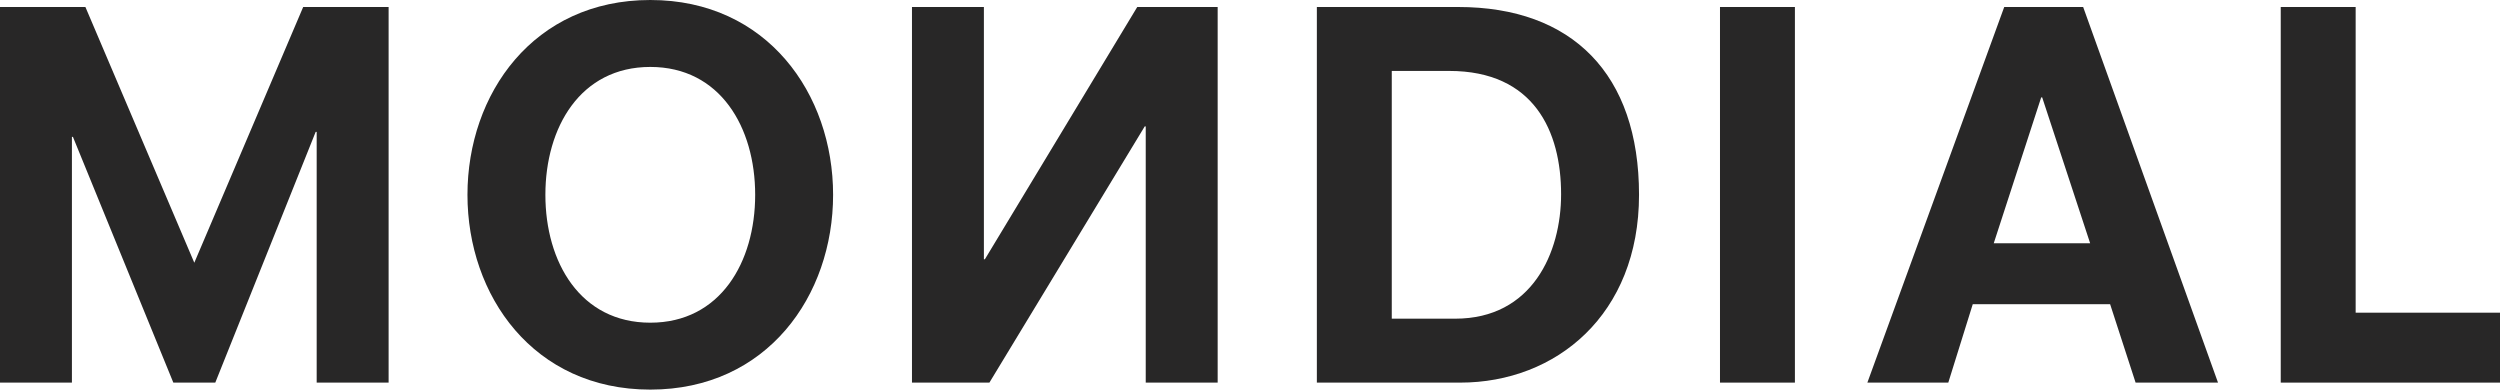
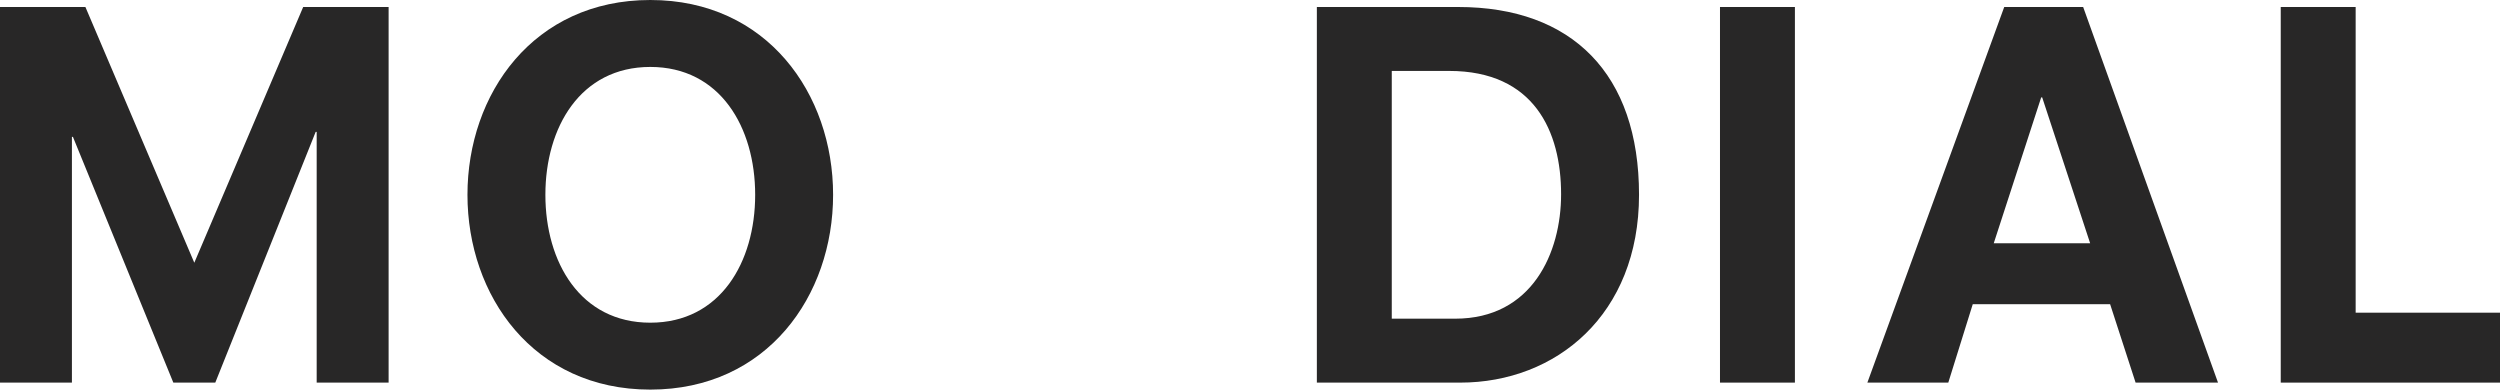
<svg xmlns="http://www.w3.org/2000/svg" xmlns:ns1="http://www.inkscape.org/namespaces/inkscape" xmlns:ns2="http://sodipodi.sourceforge.net/DTD/sodipodi-0.dtd" version="1.1" id="Ebene_1" x="0px" y="0px" width="1309.78" height="204.12" viewBox="0 0 1309.78 204.12" enable-background="new 0 0 1700.79 2551.18" xml:space="preserve" ns1:version="0.48.4 r9939" ns2:docname="MONDIAL_Logo_WOP.svg">
  <defs id="defs21" />
  <ns2:namedview pagecolor="#ffffff" bordercolor="#666666" borderopacity="1" objecttolerance="10" gridtolerance="10" guidetolerance="10" ns1:pageopacity="0" ns1:pageshadow="2" ns1:window-width="2560" ns1:window-height="1377" id="namedview19" showgrid="false" ns1:zoom="0.092506215" ns1:cx="850.39502" ns1:cy="1275.59" ns1:window-x="2872" ns1:window-y="-8" ns1:window-maximized="1" ns1:current-layer="Ebene_1" />
  <g id="g3" transform="translate(-199.295,-1173.639)">
    <path d="m 365.208,1242.728 h -0.526 l -52.596,131.366 H 290.103 L 237.5,1245.346 h -0.525 v 128.748 h -37.68 v -196.789 h 44.748 l 57.049,133.986 57.049,-133.986 h 44.755 v 196.789 h -37.688 v -131.366 z" id="path5" ns1:connector-curvature="0" style="fill:#282727" />
-     <path d="m 539.992,1173.639 c 61.233,0 95.774,49.201 95.774,102.063 0,52.862 -34.541,102.057 -95.774,102.057 -61.24,0 -95.788,-49.194 -95.788,-102.057 0,-52.863 34.547,-102.063 95.788,-102.063 z m 0,35.07 c -36.636,0 -54.961,31.664 -54.961,66.993 0,35.326 18.326,66.997 54.961,66.997 36.636,0 54.947,-31.671 54.947,-66.997 -10e-4,-35.329 -18.311,-66.993 -54.947,-66.993 z" id="path7" ns1:connector-curvature="0" style="fill:#282727" />
-     <path d="m 717.652,1374.094 h -40.564 v -196.789 h 37.68 v 132.153 h 0.526 l 79.814,-132.153 h 42.133 v 196.789 h -37.687 v -134.246 h -0.519 l -81.383,134.246 z" id="path9" ns1:connector-curvature="0" style="fill:#282727" />
+     <path d="m 539.992,1173.639 c 61.233,0 95.774,49.201 95.774,102.063 0,52.862 -34.541,102.057 -95.774,102.057 -61.24,0 -95.788,-49.194 -95.788,-102.057 0,-52.863 34.547,-102.063 95.788,-102.063 m 0,35.07 c -36.636,0 -54.961,31.664 -54.961,66.993 0,35.326 18.326,66.997 54.961,66.997 36.636,0 54.947,-31.671 54.947,-66.997 -10e-4,-35.329 -18.311,-66.993 -54.947,-66.993 z" id="path7" ns1:connector-curvature="0" style="fill:#282727" />
    <path d="m 889.209,1177.305 h 74.061 c 59.664,0 94.73,35.065 94.73,98.397 0,62.807 -43.448,98.392 -93.693,98.392 h -75.098 v -196.789 z m 72.484,163.292 c 40.301,0 55.479,-34.541 55.479,-65.157 0,-32.975 -14.128,-64.639 -58.619,-64.639 h -30.095 v 129.796 h 33.235 z" id="path11" ns1:connector-curvature="0" style="fill:#282727" />
    <path d="m 1100.418,1177.305 h 39.25 v 196.789 h -39.25 v -196.789 z" id="path13" ns1:connector-curvature="0" style="fill:#282727" />
    <path d="m 1304.814,1333.011 h -71.966 l -12.82,41.083 h -42.396 l 71.702,-196.789 h 41.353 l 70.651,196.789 h -43.178 l -13.346,-41.083 z m -35.591,-108.342 h -0.526 l -24.853,76.415 h 50.501 l -25.122,-76.415 z" id="path15" ns1:connector-curvature="0" style="fill:#282727" />
    <path d="m 1394.199,1177.305 h 39.25 v 160.152 h 75.63 v 36.637 h -114.88 v -196.789 z" id="path17" ns1:connector-curvature="0" style="fill:#282727" />
  </g>
</svg>